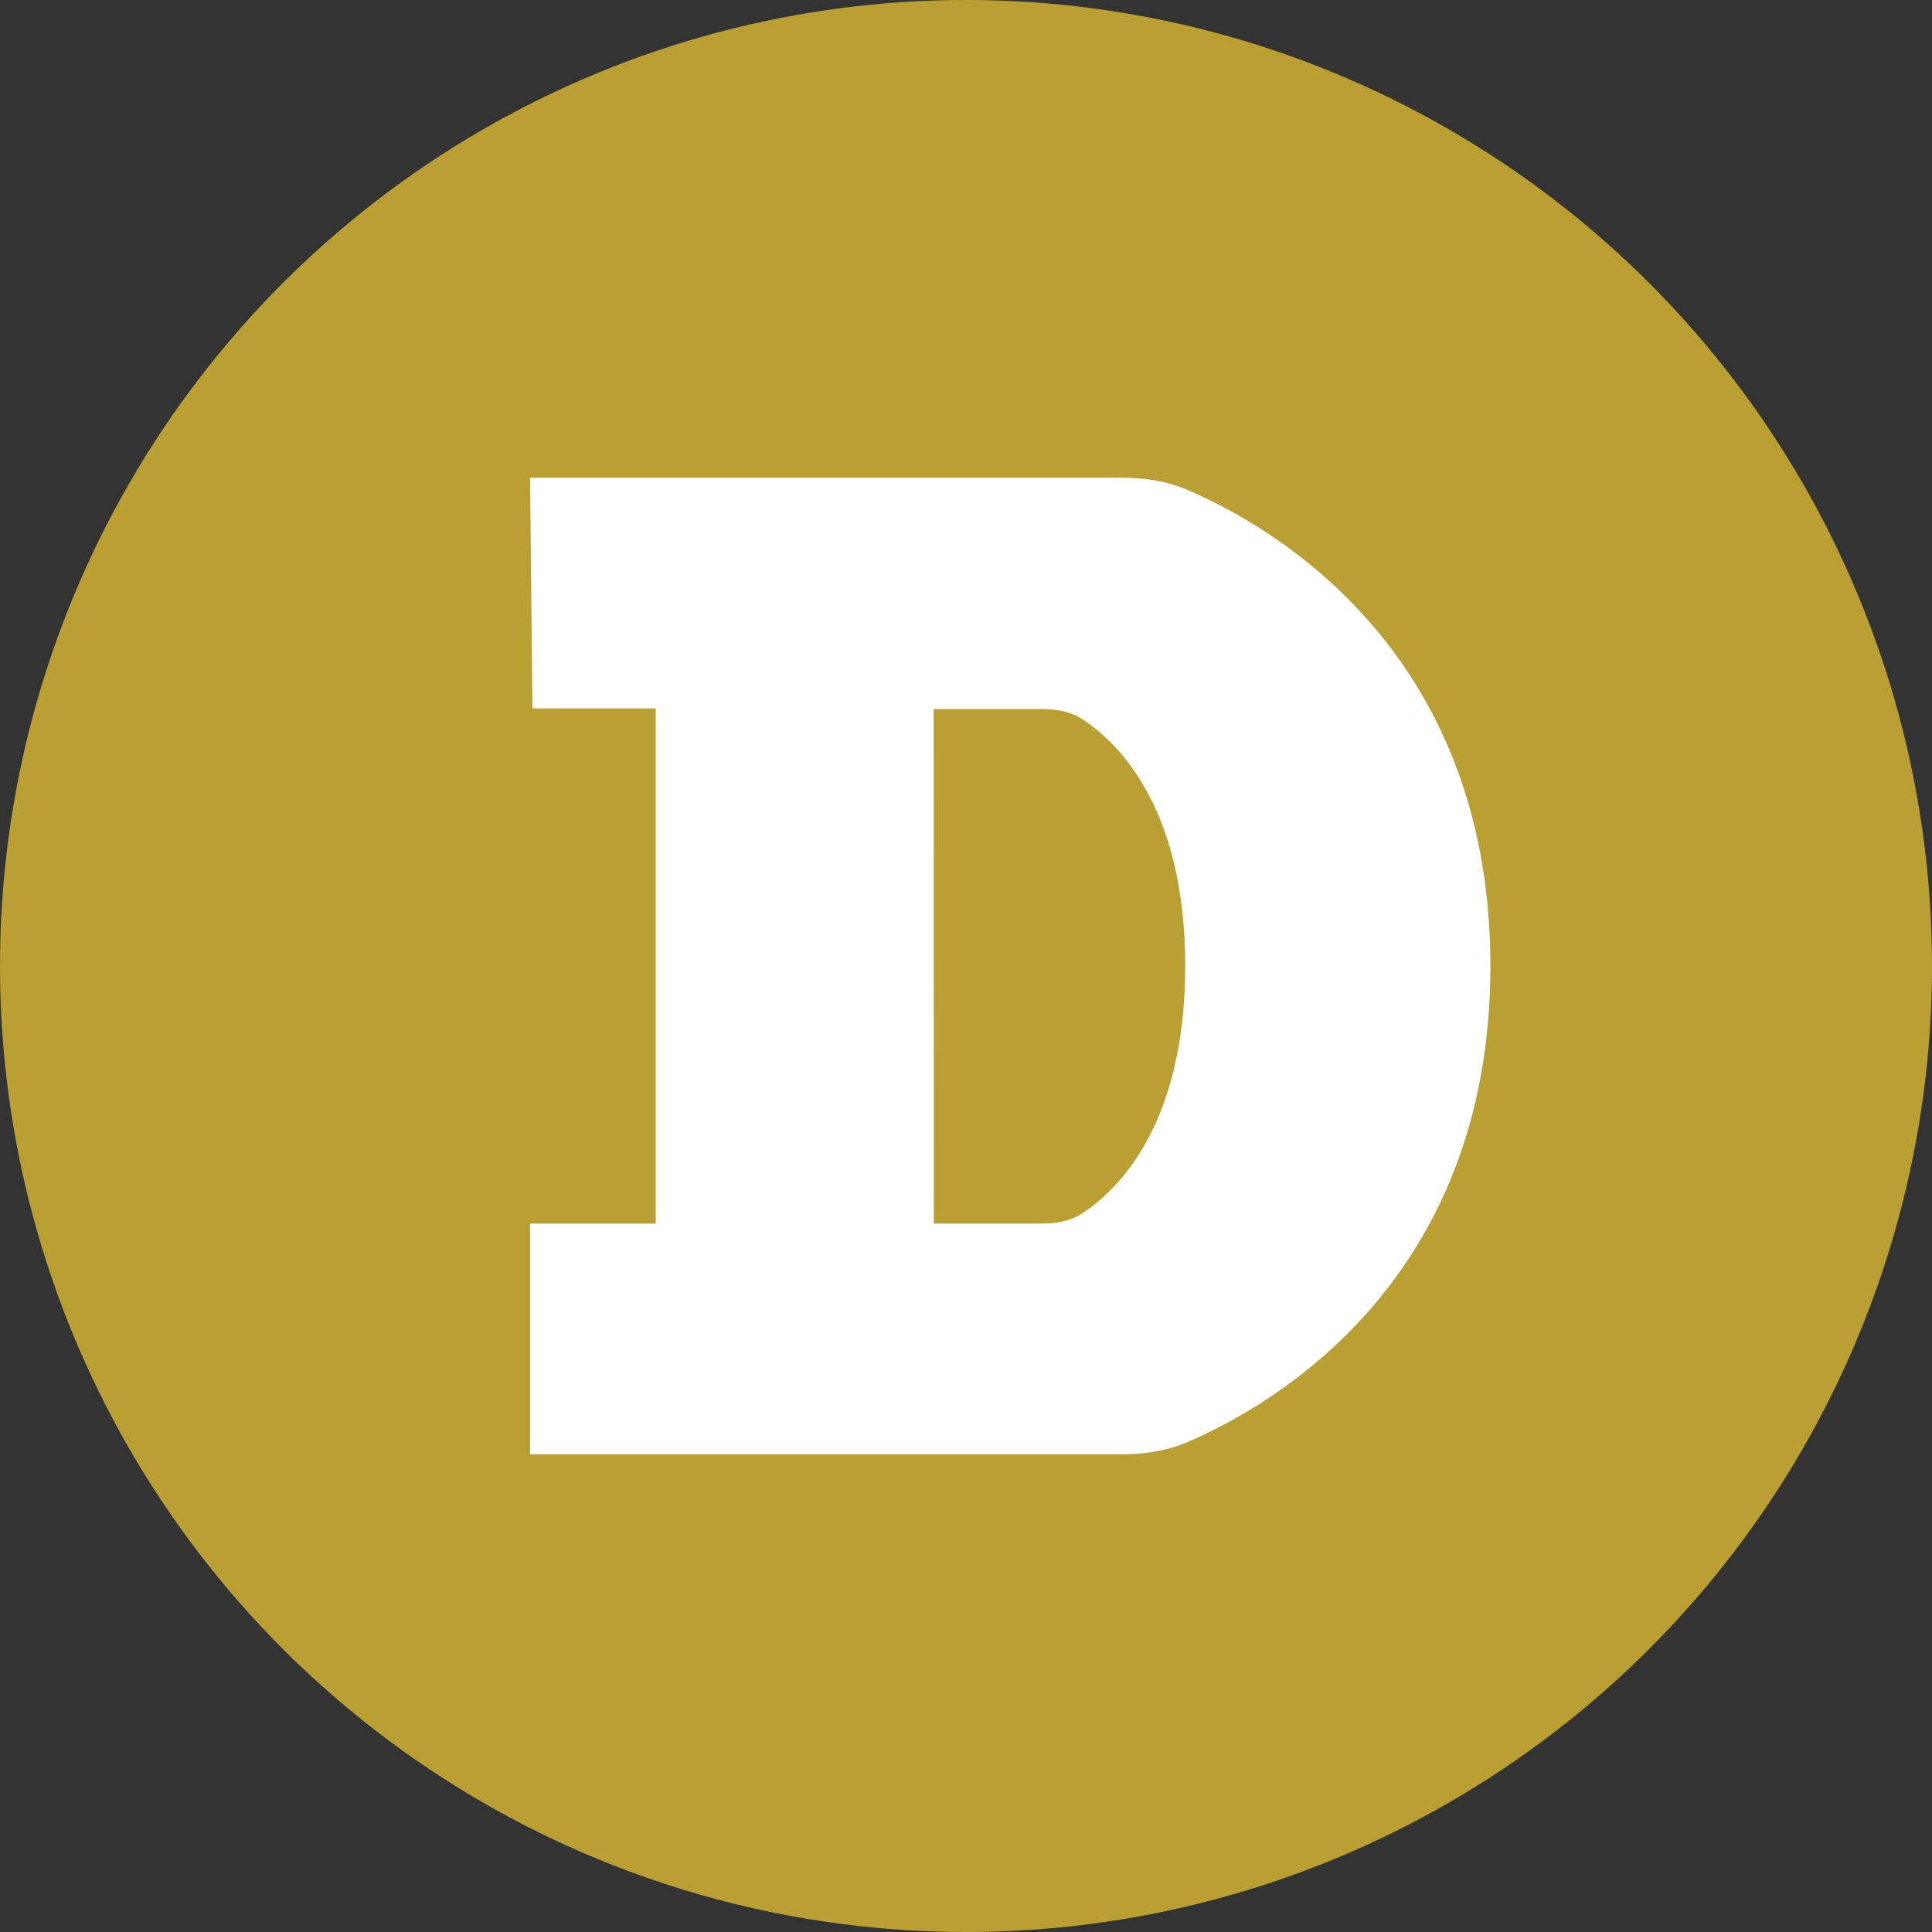
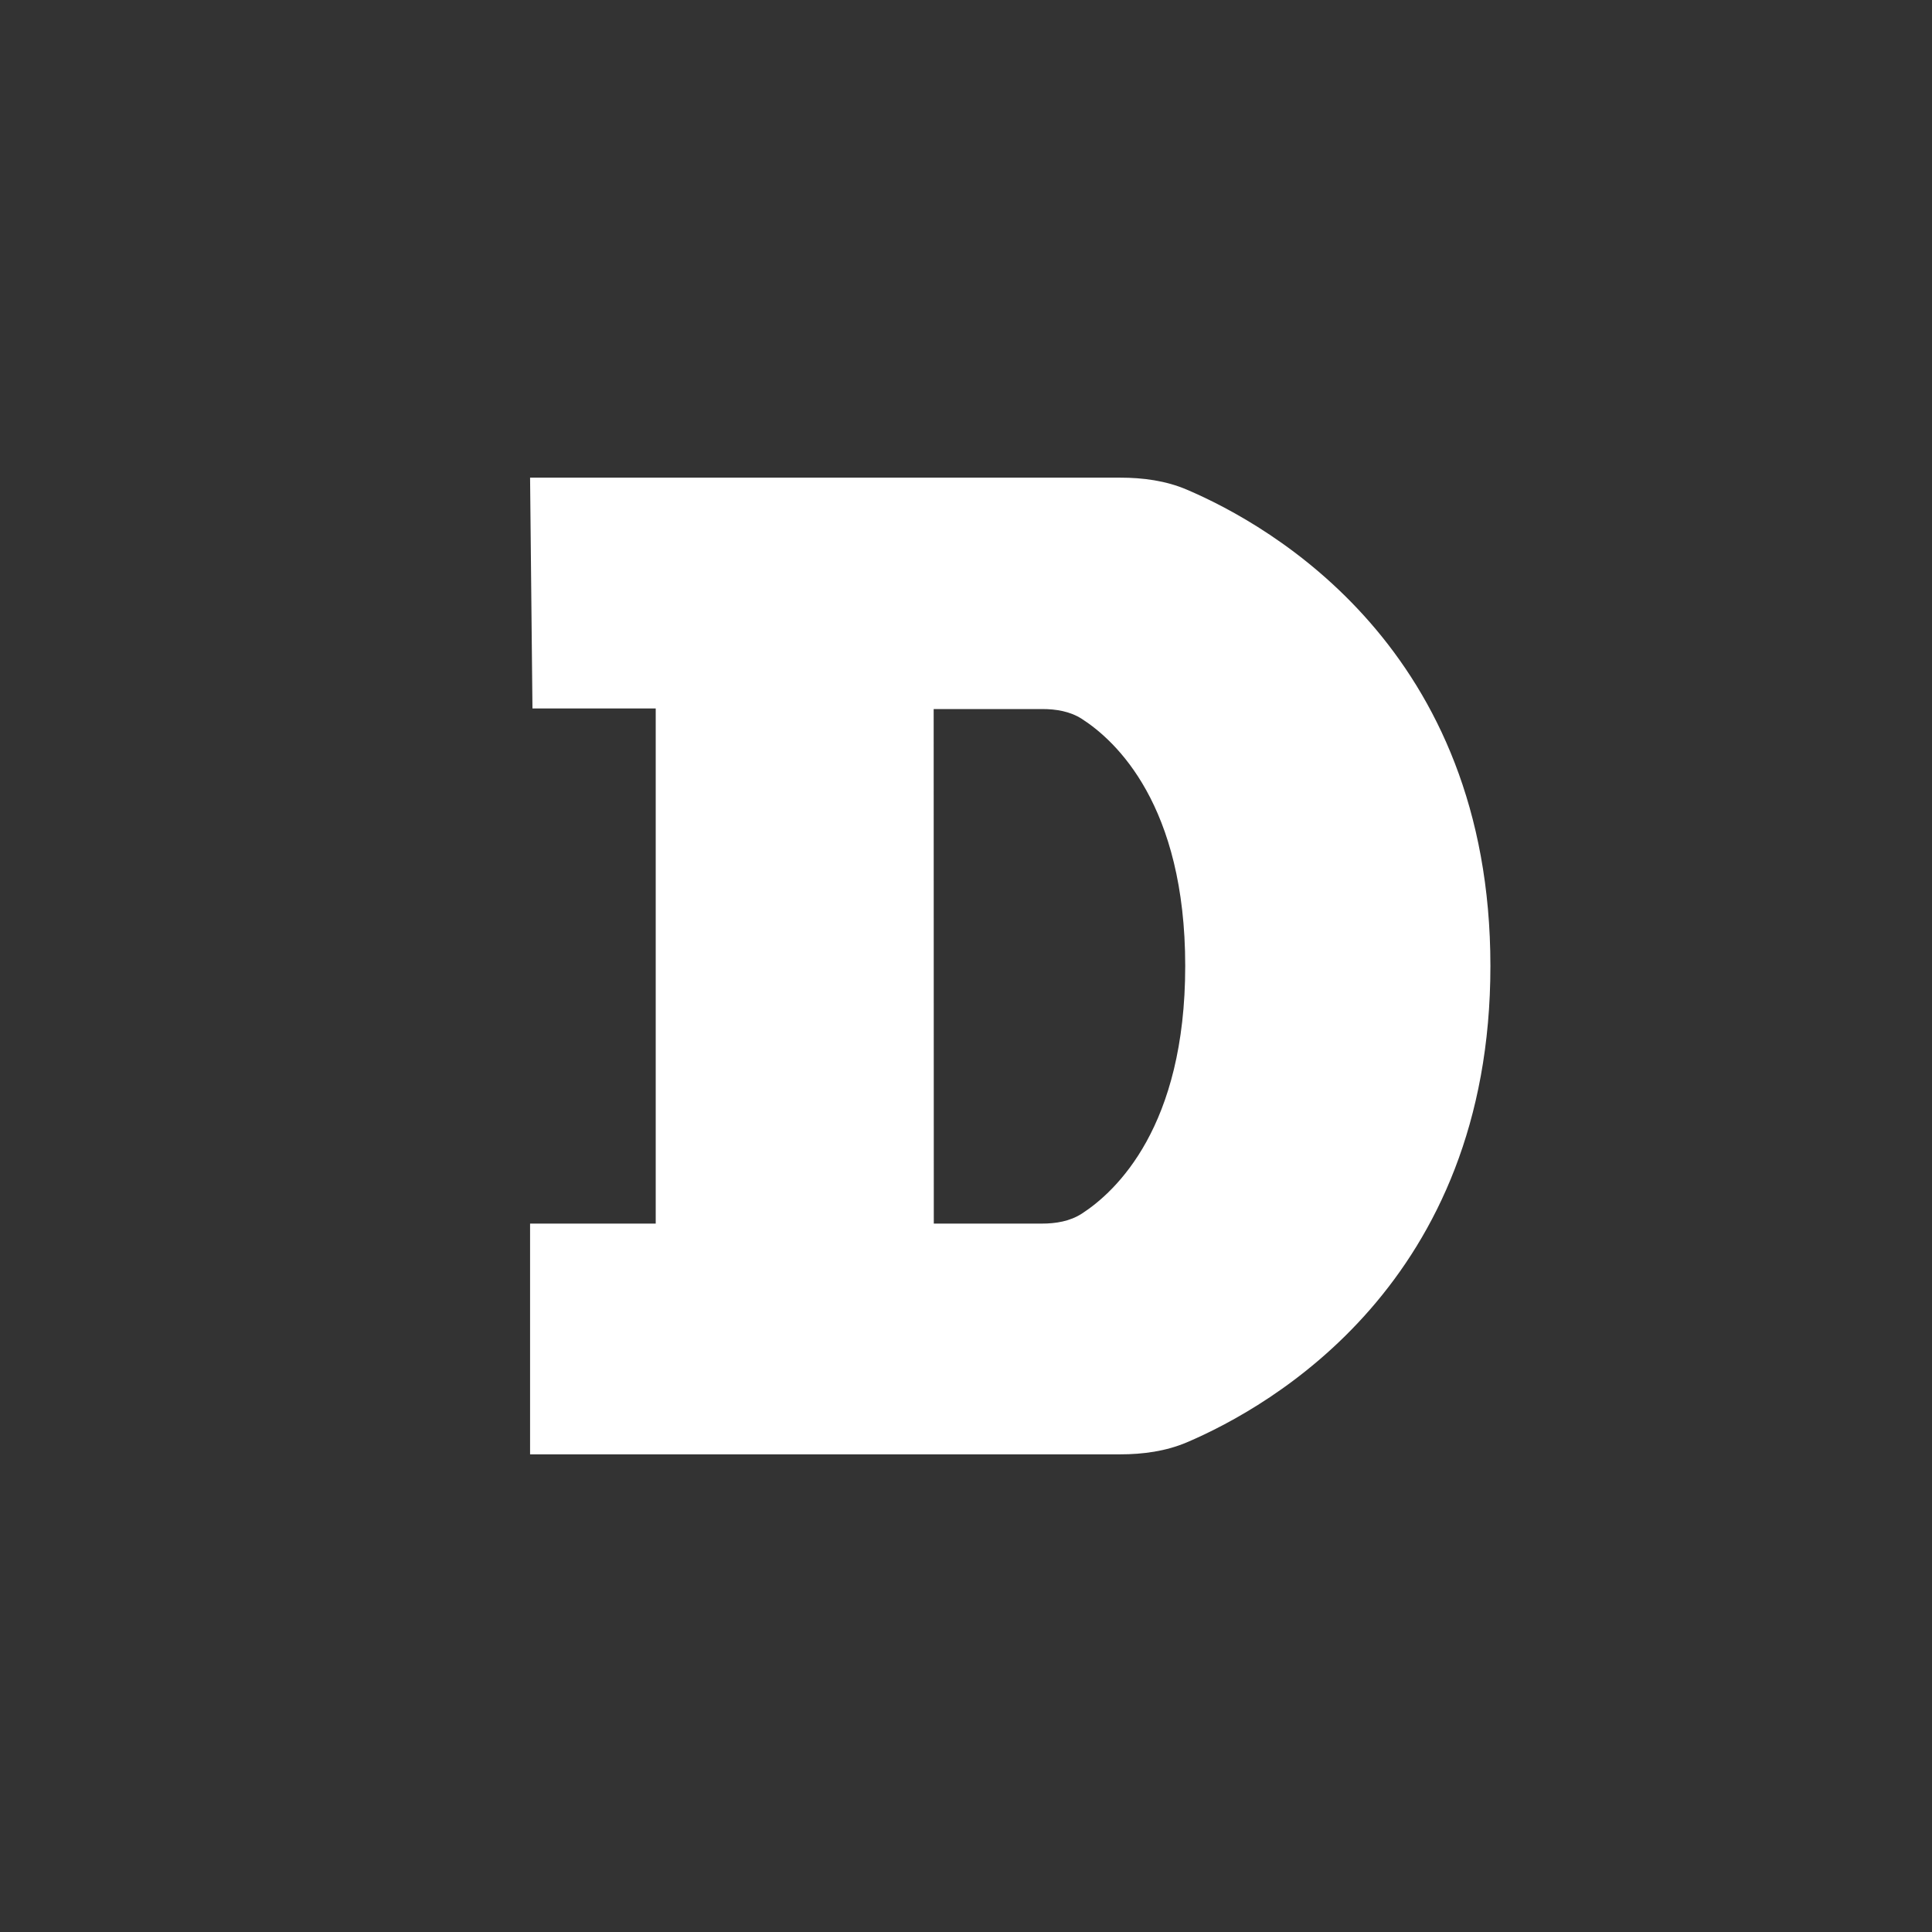
<svg xmlns="http://www.w3.org/2000/svg" width="30" height="30" viewBox="0 0 30 30" fill="none">
  <rect x="0" y="0" width="30" height="30" fill="#333333" stroke="none" />
-   <circle cx="15" cy="15" r="15" fill="#BA9F33" />
  <path fill-rule="evenodd" clip-rule="evenodd" d="M18.431 7.604C18.104 7.464 17.749 7.417 17.393 7.417H8.231L8.268 11.001H10.182V19H8.231V22.583H17.393C17.749 22.583 18.104 22.535 18.431 22.396C19.737 21.838 23.143 19.912 23.143 15C23.143 10.088 19.737 8.162 18.431 7.604ZM14.5 19L14.498 11.01C14.627 11.01 15.647 11.01 16.182 11.01C16.398 11.01 16.614 11.045 16.796 11.161C17.326 11.501 18.404 12.499 18.404 15C18.404 17.496 17.331 18.5 16.799 18.845C16.615 18.964 16.396 19 16.177 19C15.698 19 14.83 19 14.5 19Z" fill="white" />
</svg>